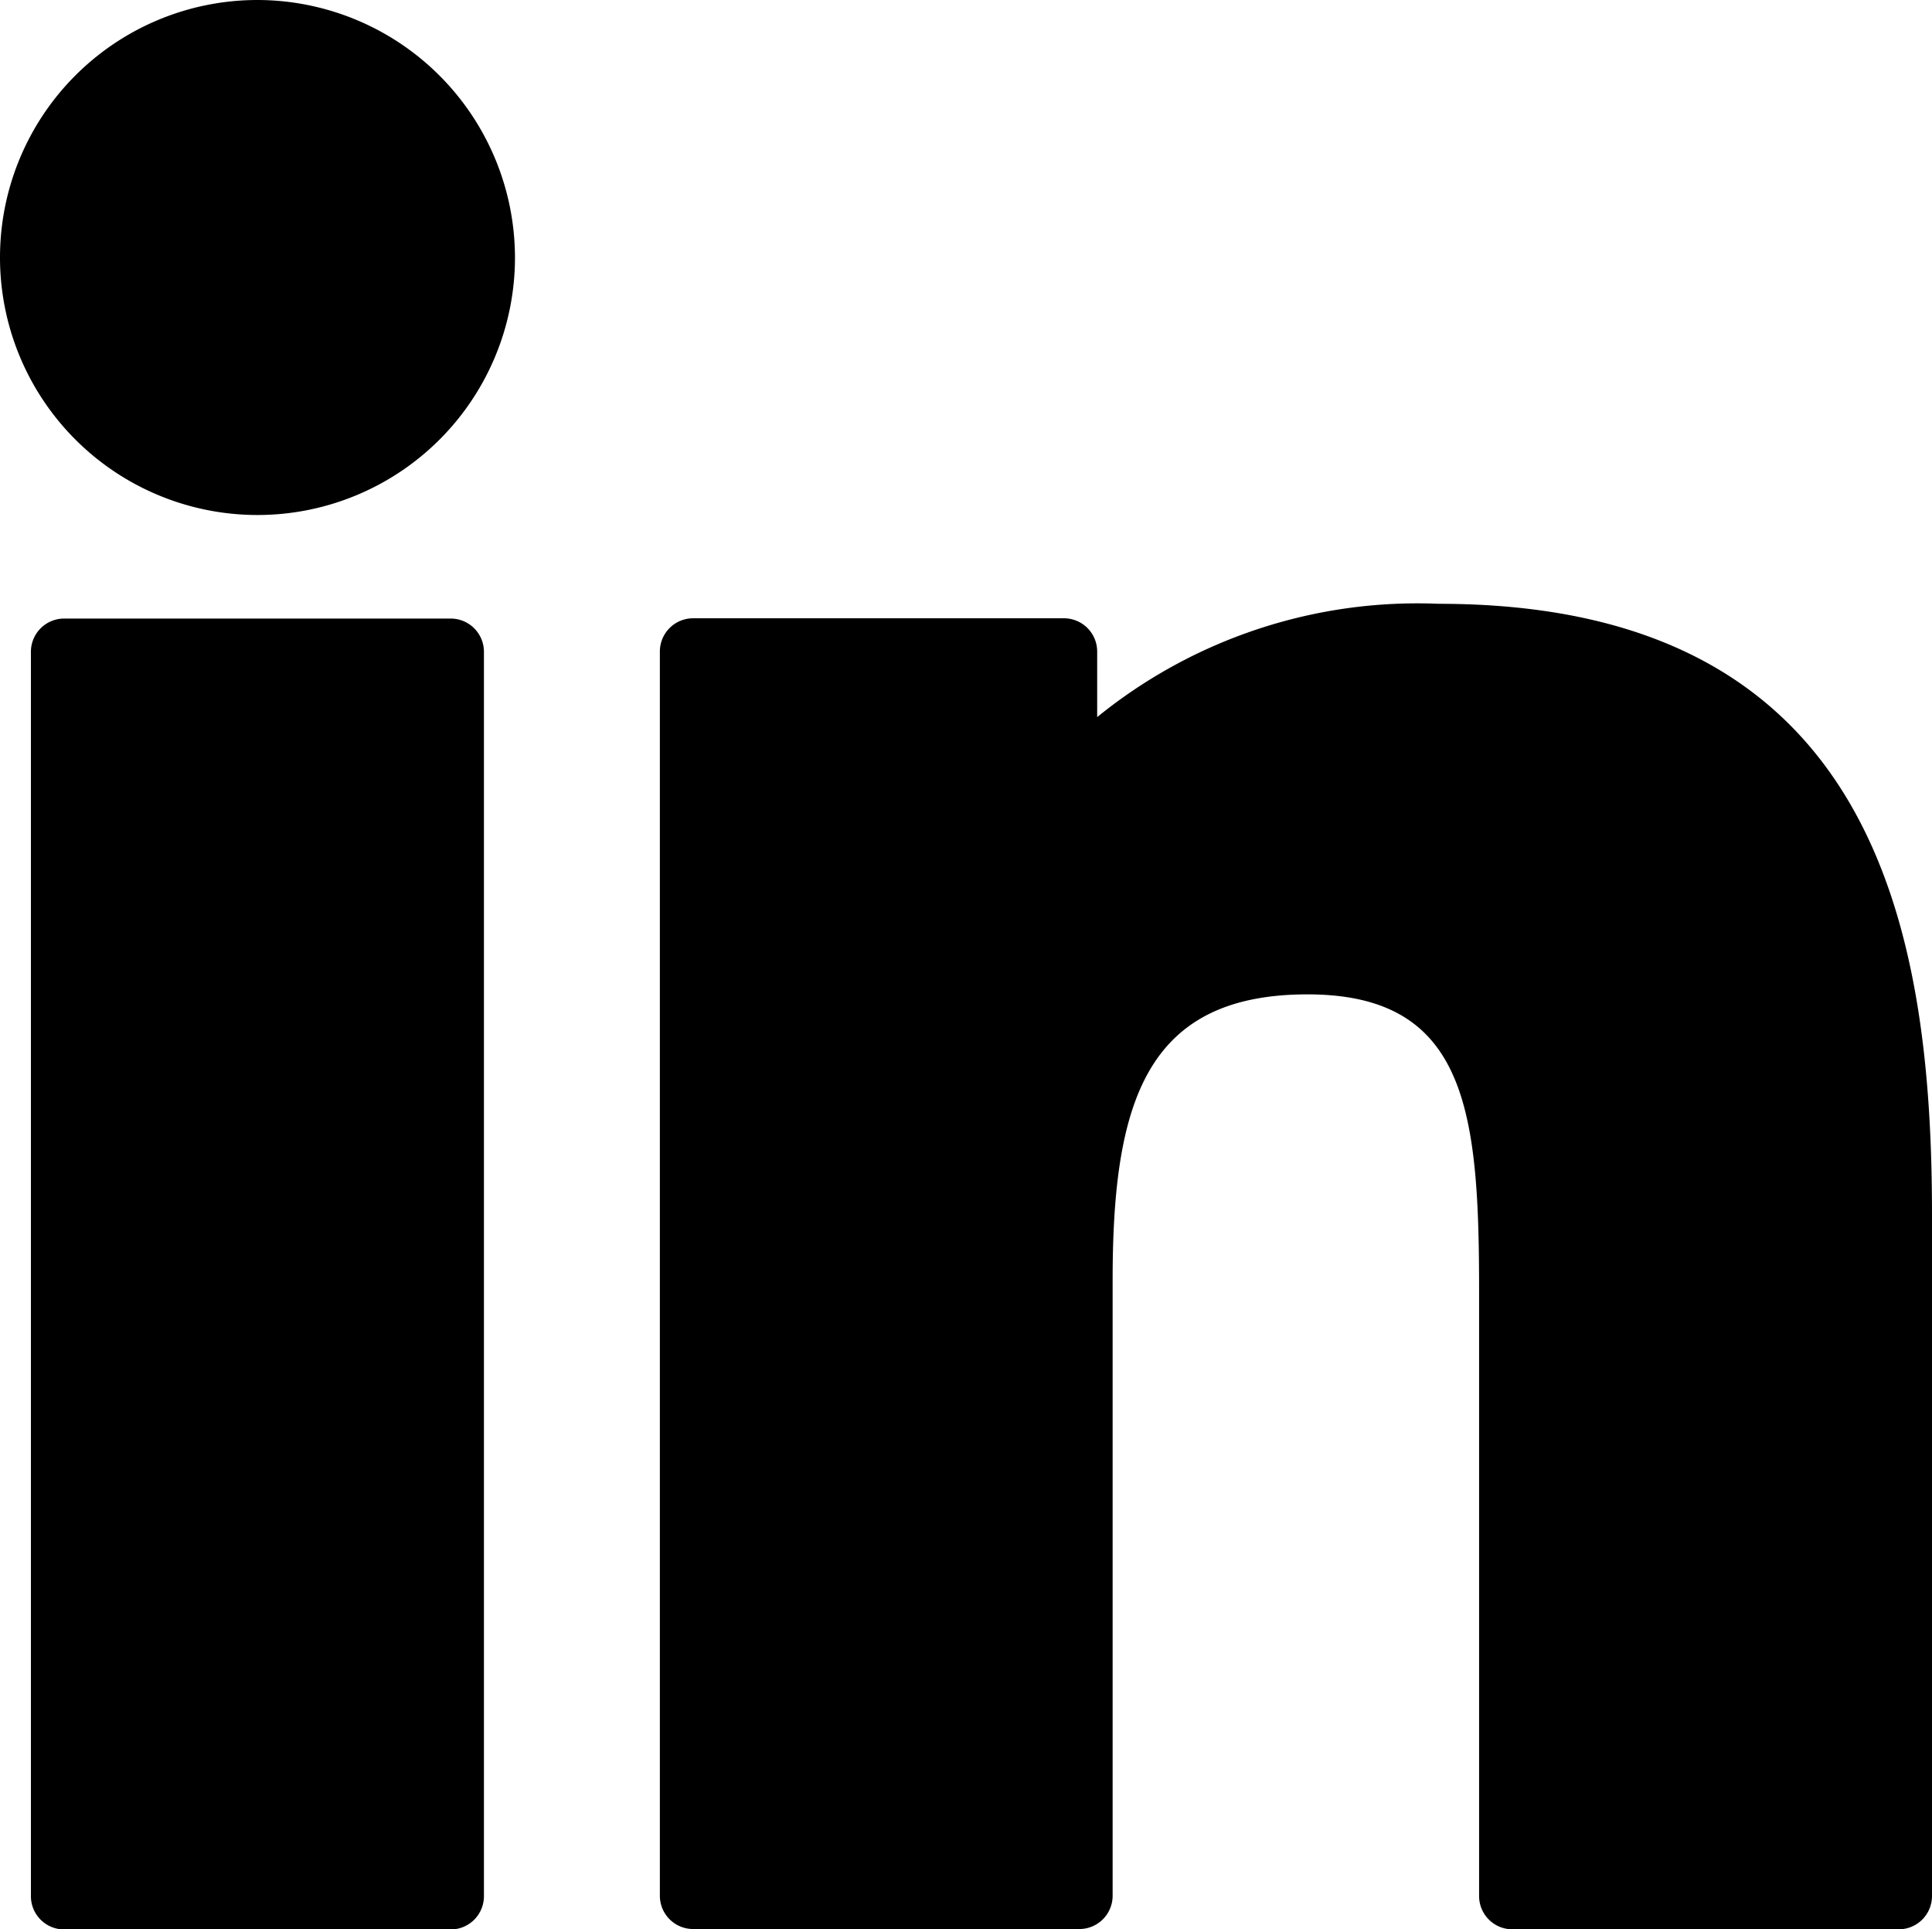
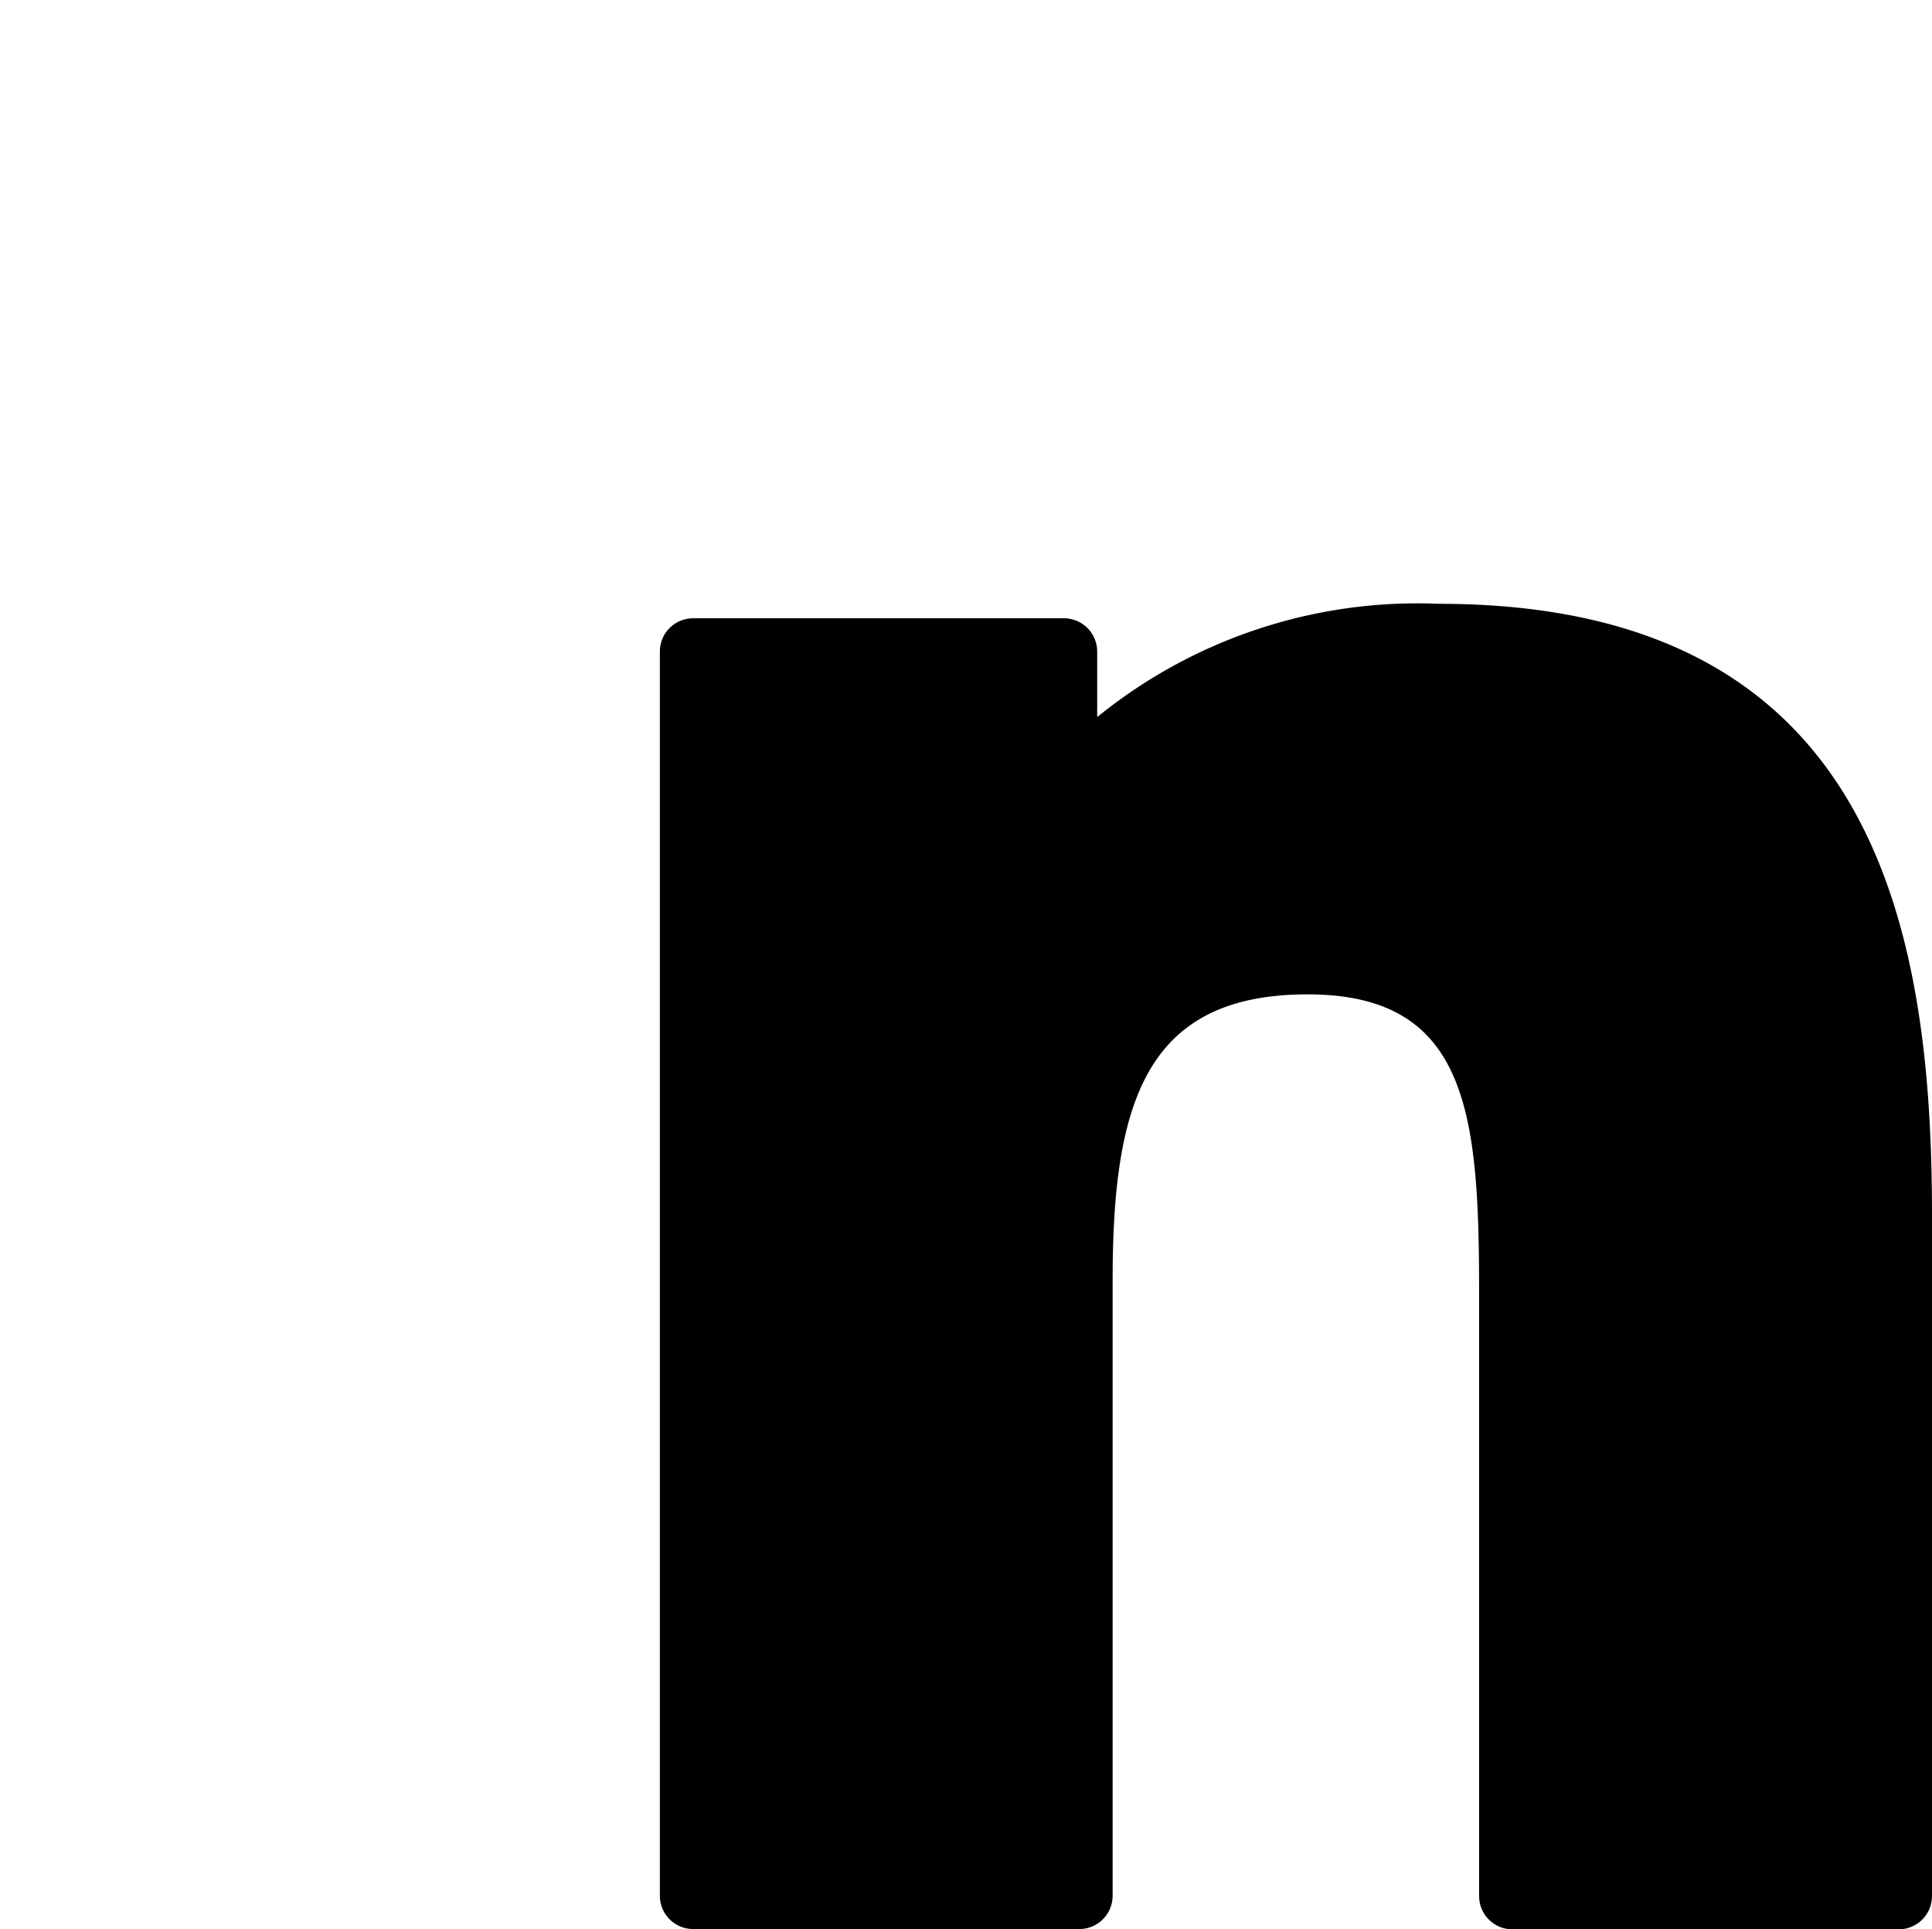
<svg xmlns="http://www.w3.org/2000/svg" width="13.881" height="13.861" viewBox="0 0 13.881 13.861">
  <g id="linkedin-big-logo-svgrepo-com" transform="translate(0 -0.183)">
-     <path id="Path_2626" data-name="Path 2626" d="M1.85.183A1.85,1.85,0,1,0,3.7,2.033,1.853,1.853,0,0,0,1.85.183Z" />
-     <path id="Path_2627" data-name="Path 2627" d="M7.183,83.531H4.405a.239.239,0,0,0-.239.239V92.71a.239.239,0,0,0,.239.239H7.182a.239.239,0,0,0,.239-.239V83.77A.239.239,0,0,0,7.183,83.531Z" transform="translate(-3.944 -78.904)" />
    <path id="Path_2628" data-name="Path 2628" d="M94.532,81.557a3.647,3.647,0,0,0-2.455.814V81.9a.239.239,0,0,0-.239-.239H89.174a.239.239,0,0,0-.239.239v8.939a.239.239,0,0,0,.239.239h2.775a.239.239,0,0,0,.239-.239V86.418c0-1.269.233-2.055,1.4-2.055,1.148,0,1.233.845,1.233,2.131v4.347a.239.239,0,0,0,.239.239h2.776a.239.239,0,0,0,.239-.239v-4.9C98.074,83.9,97.672,81.557,94.532,81.557Z" transform="translate(-84.194 -77.036)" />
  </g>
</svg>